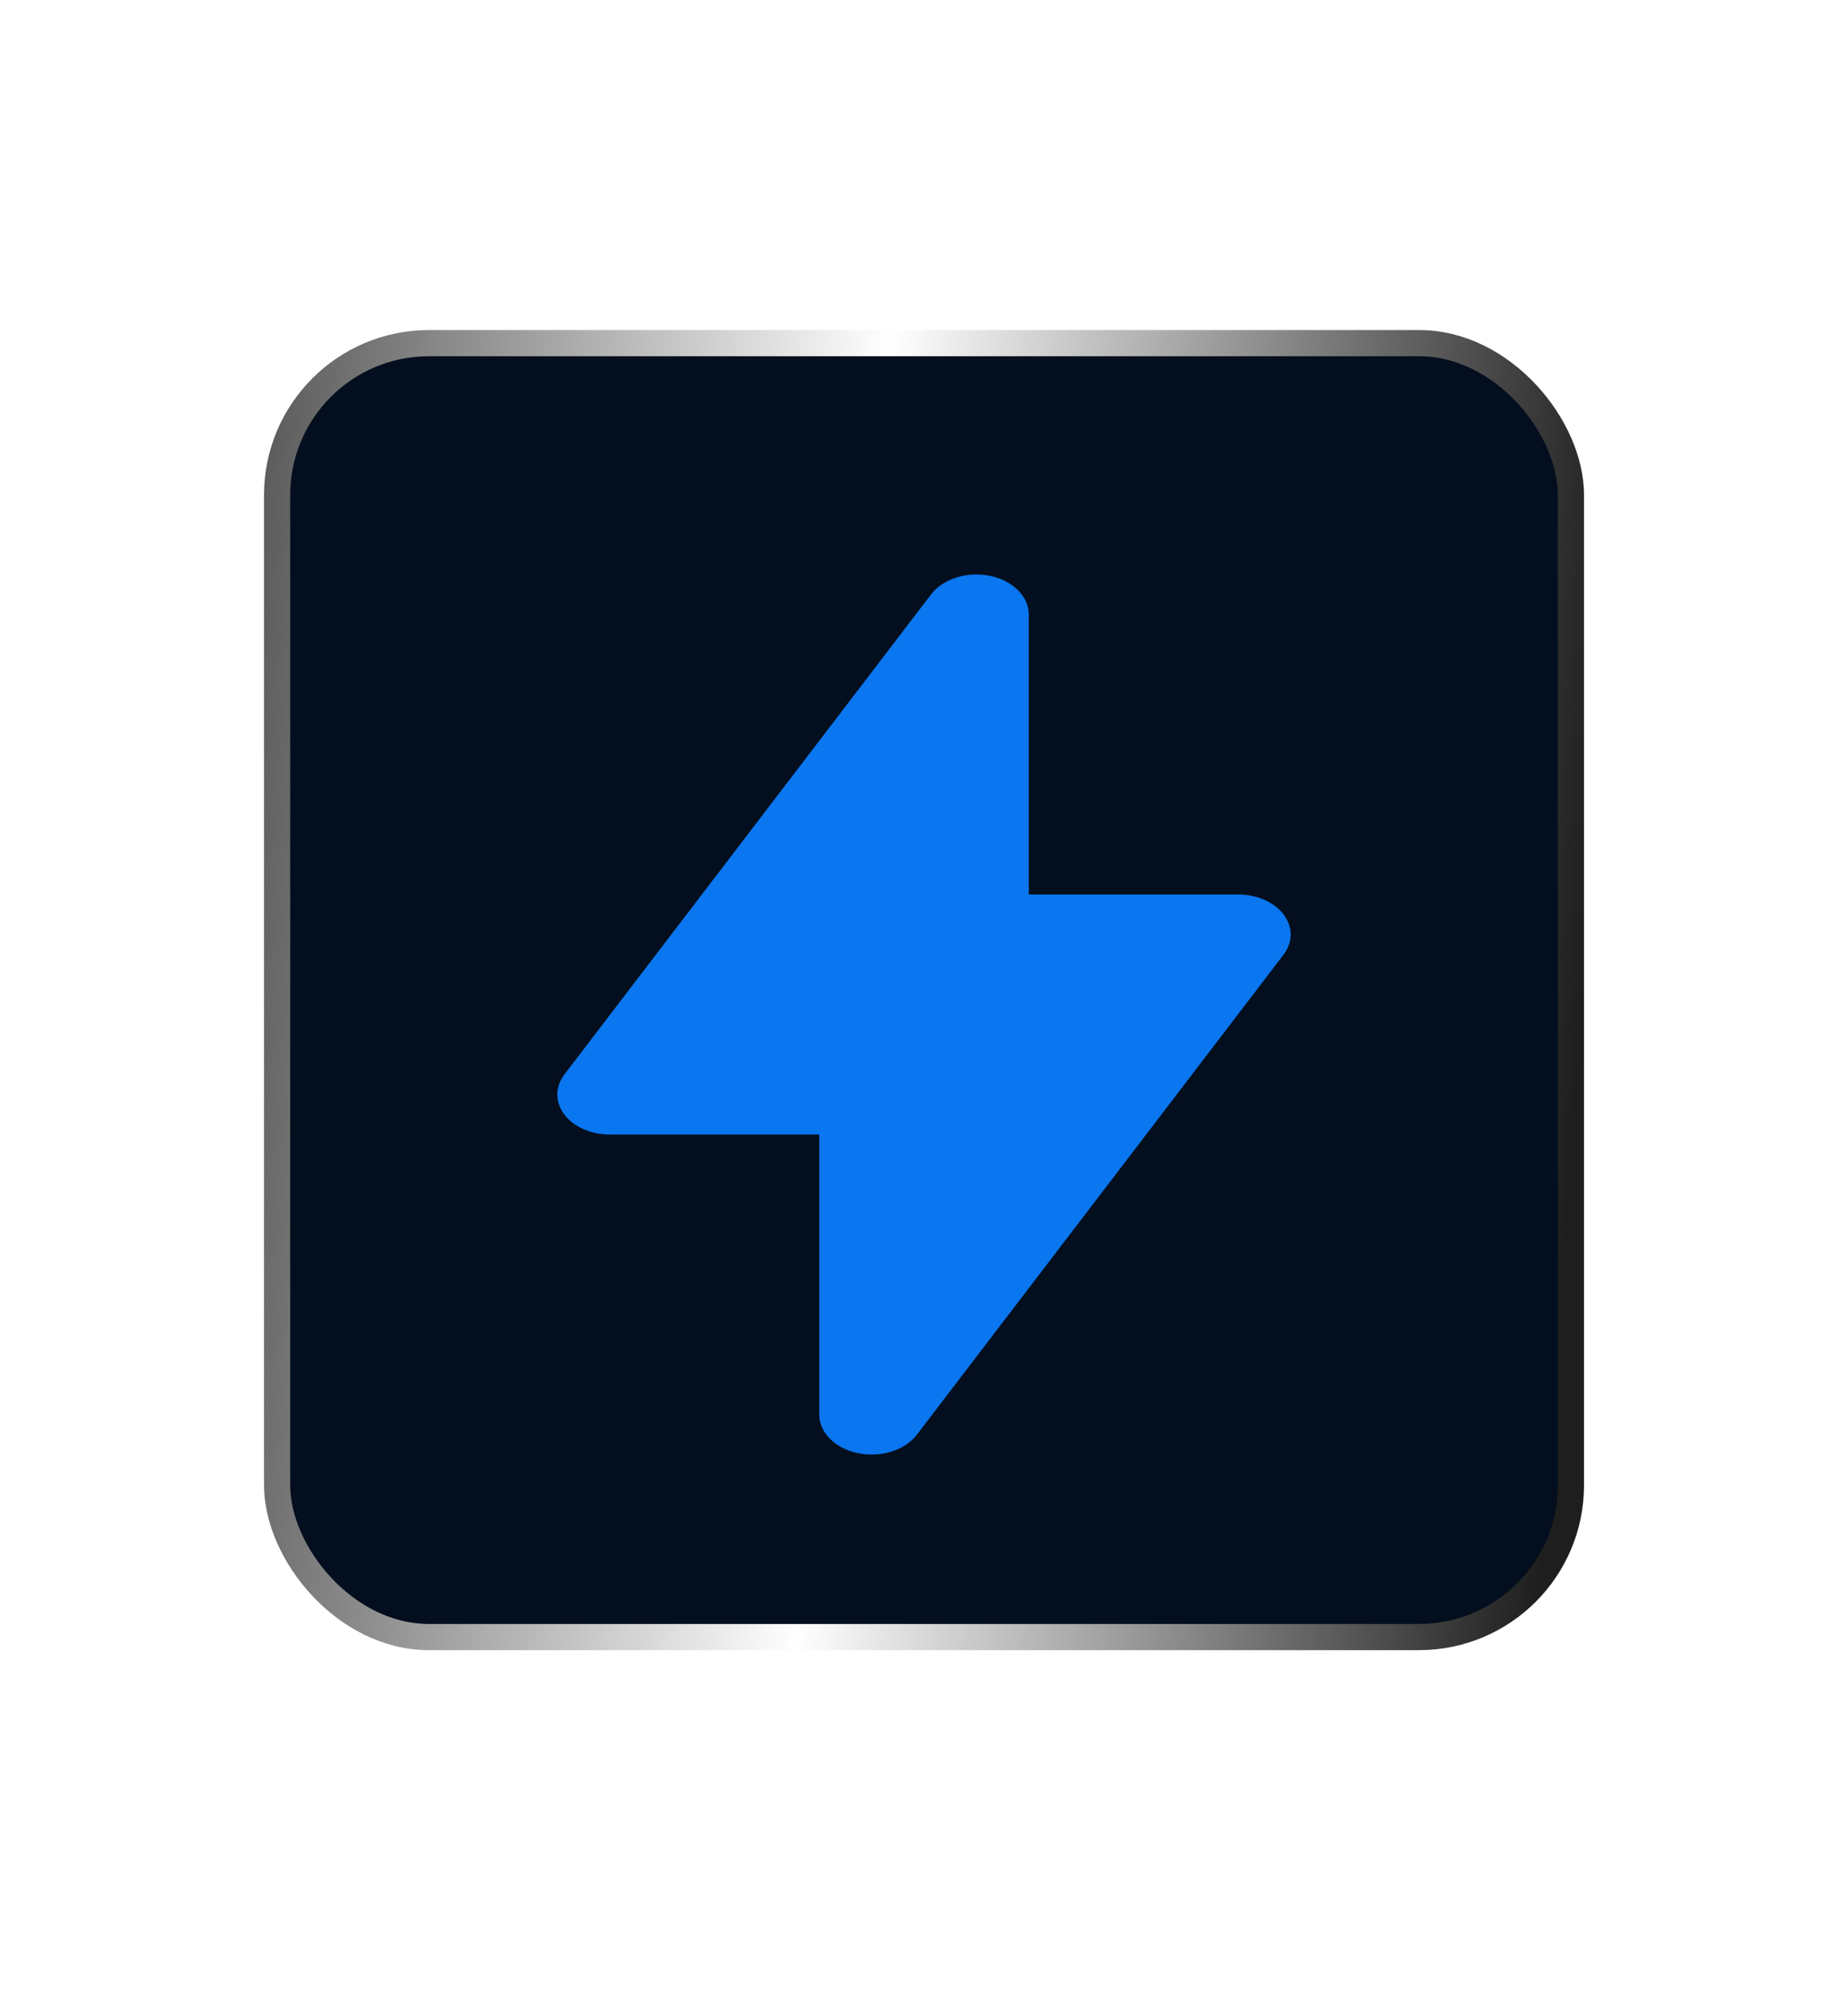
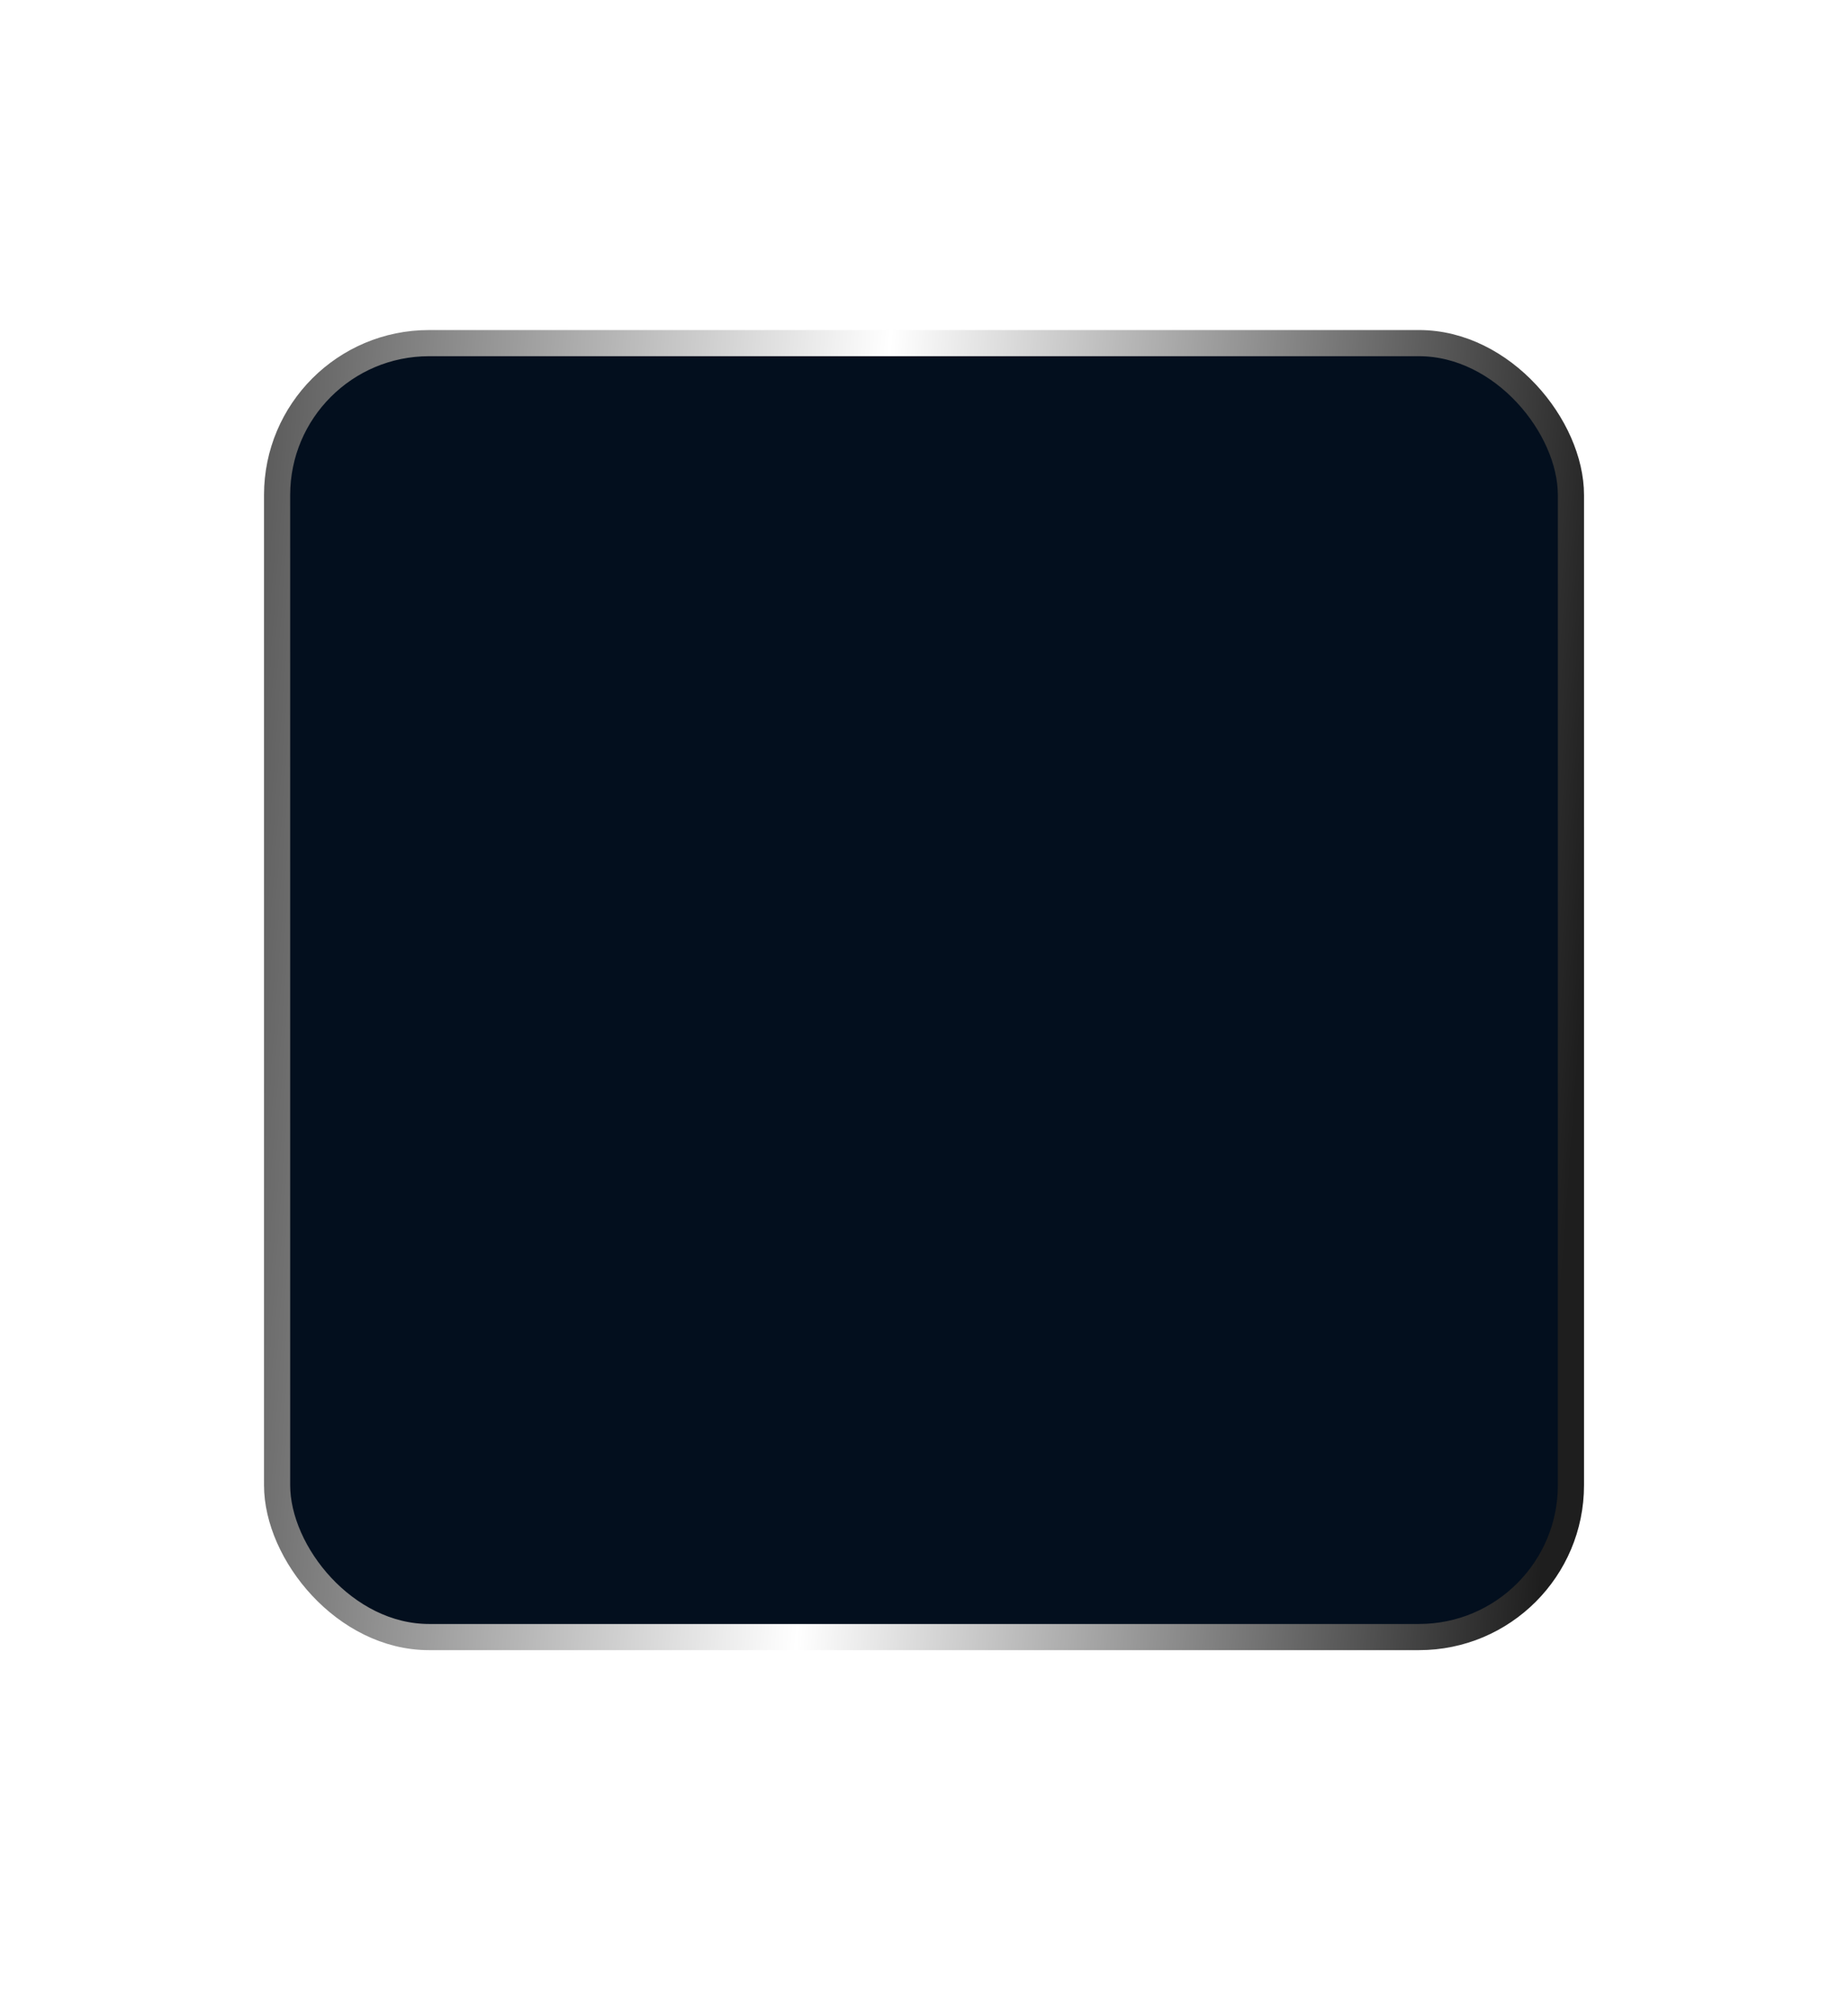
<svg xmlns="http://www.w3.org/2000/svg" width="56" height="61" viewBox="0 0 56 61" fill="none">
  <rect x="8.397" y="10.397" width="39.207" height="39.207" rx="4.603" fill="#030F1E" stroke="url(#paint0_linear_132_429)" stroke-width="0.793" />
  <g filter="url(#filter0_f_132_429)">
-     <path fill-rule="evenodd" clip-rule="evenodd" d="M31.174 18.62C31.175 18.354 31.06 18.094 30.848 17.883C30.636 17.671 30.338 17.519 30.002 17.449C29.665 17.38 29.307 17.397 28.985 17.498C28.662 17.599 28.392 17.779 28.216 18.009L17.105 32.554C16.965 32.738 16.89 32.947 16.889 33.161C16.888 33.374 16.961 33.584 17.1 33.768C17.239 33.953 17.439 34.107 17.681 34.214C17.923 34.321 18.197 34.377 18.477 34.377H24.826V42.861C24.825 43.128 24.94 43.387 25.152 43.598C25.364 43.81 25.662 43.962 25.998 44.032C26.335 44.101 26.693 44.084 27.015 43.983C27.338 43.882 27.608 43.702 27.784 43.472L38.895 28.927C39.035 28.743 39.11 28.534 39.111 28.32C39.112 28.107 39.039 27.898 38.9 27.713C38.761 27.528 38.56 27.374 38.319 27.267C38.077 27.16 37.803 27.104 37.523 27.104H31.174V18.62Z" fill="#0A76F0" />
-   </g>
-   <path fill-rule="evenodd" clip-rule="evenodd" d="M29.901 21.15C29.901 20.941 29.832 20.737 29.705 20.571C29.578 20.404 29.399 20.285 29.197 20.23C28.995 20.175 28.781 20.189 28.587 20.268C28.393 20.348 28.232 20.489 28.126 20.67L21.46 32.098C21.375 32.243 21.33 32.407 21.33 32.575C21.329 32.742 21.373 32.907 21.456 33.052C21.54 33.198 21.66 33.318 21.805 33.402C21.95 33.486 22.115 33.53 22.282 33.53H26.092V40.197C26.092 40.406 26.161 40.61 26.288 40.776C26.415 40.942 26.593 41.062 26.796 41.117C26.998 41.171 27.212 41.158 27.406 41.078C27.599 40.999 27.762 40.858 27.867 40.677L34.533 29.248C34.618 29.104 34.663 28.939 34.663 28.772C34.664 28.604 34.62 28.439 34.537 28.294C34.453 28.149 34.333 28.028 34.188 27.944C34.043 27.86 33.878 27.816 33.711 27.816H29.901V21.15Z" fill="#0A76F0" />
+     </g>
  <defs>
    <filter id="filter0_f_132_429" x="-1.90735e-06" y="0.518" width="56" height="60.444" filterUnits="userSpaceOnUse" color-interpolation-filters="sRGB">
      <feFlood flood-opacity="0" result="BackgroundImageFix" />
      <feBlend mode="normal" in="SourceGraphic" in2="BackgroundImageFix" result="shape" />
      <feGaussianBlur stdDeviation="8.444" result="effect1_foregroundBlur_132_429" />
    </filter>
    <linearGradient id="paint0_linear_132_429" x1="1.606" y1="-2.692" x2="50.095" y2="0.819" gradientUnits="userSpaceOnUse">
      <stop offset="0.01" stop-color="#1E1E1E" />
      <stop offset="0.54" stop-color="white" />
      <stop offset="1" stop-color="#1E1E1E" />
    </linearGradient>
  </defs>
</svg>